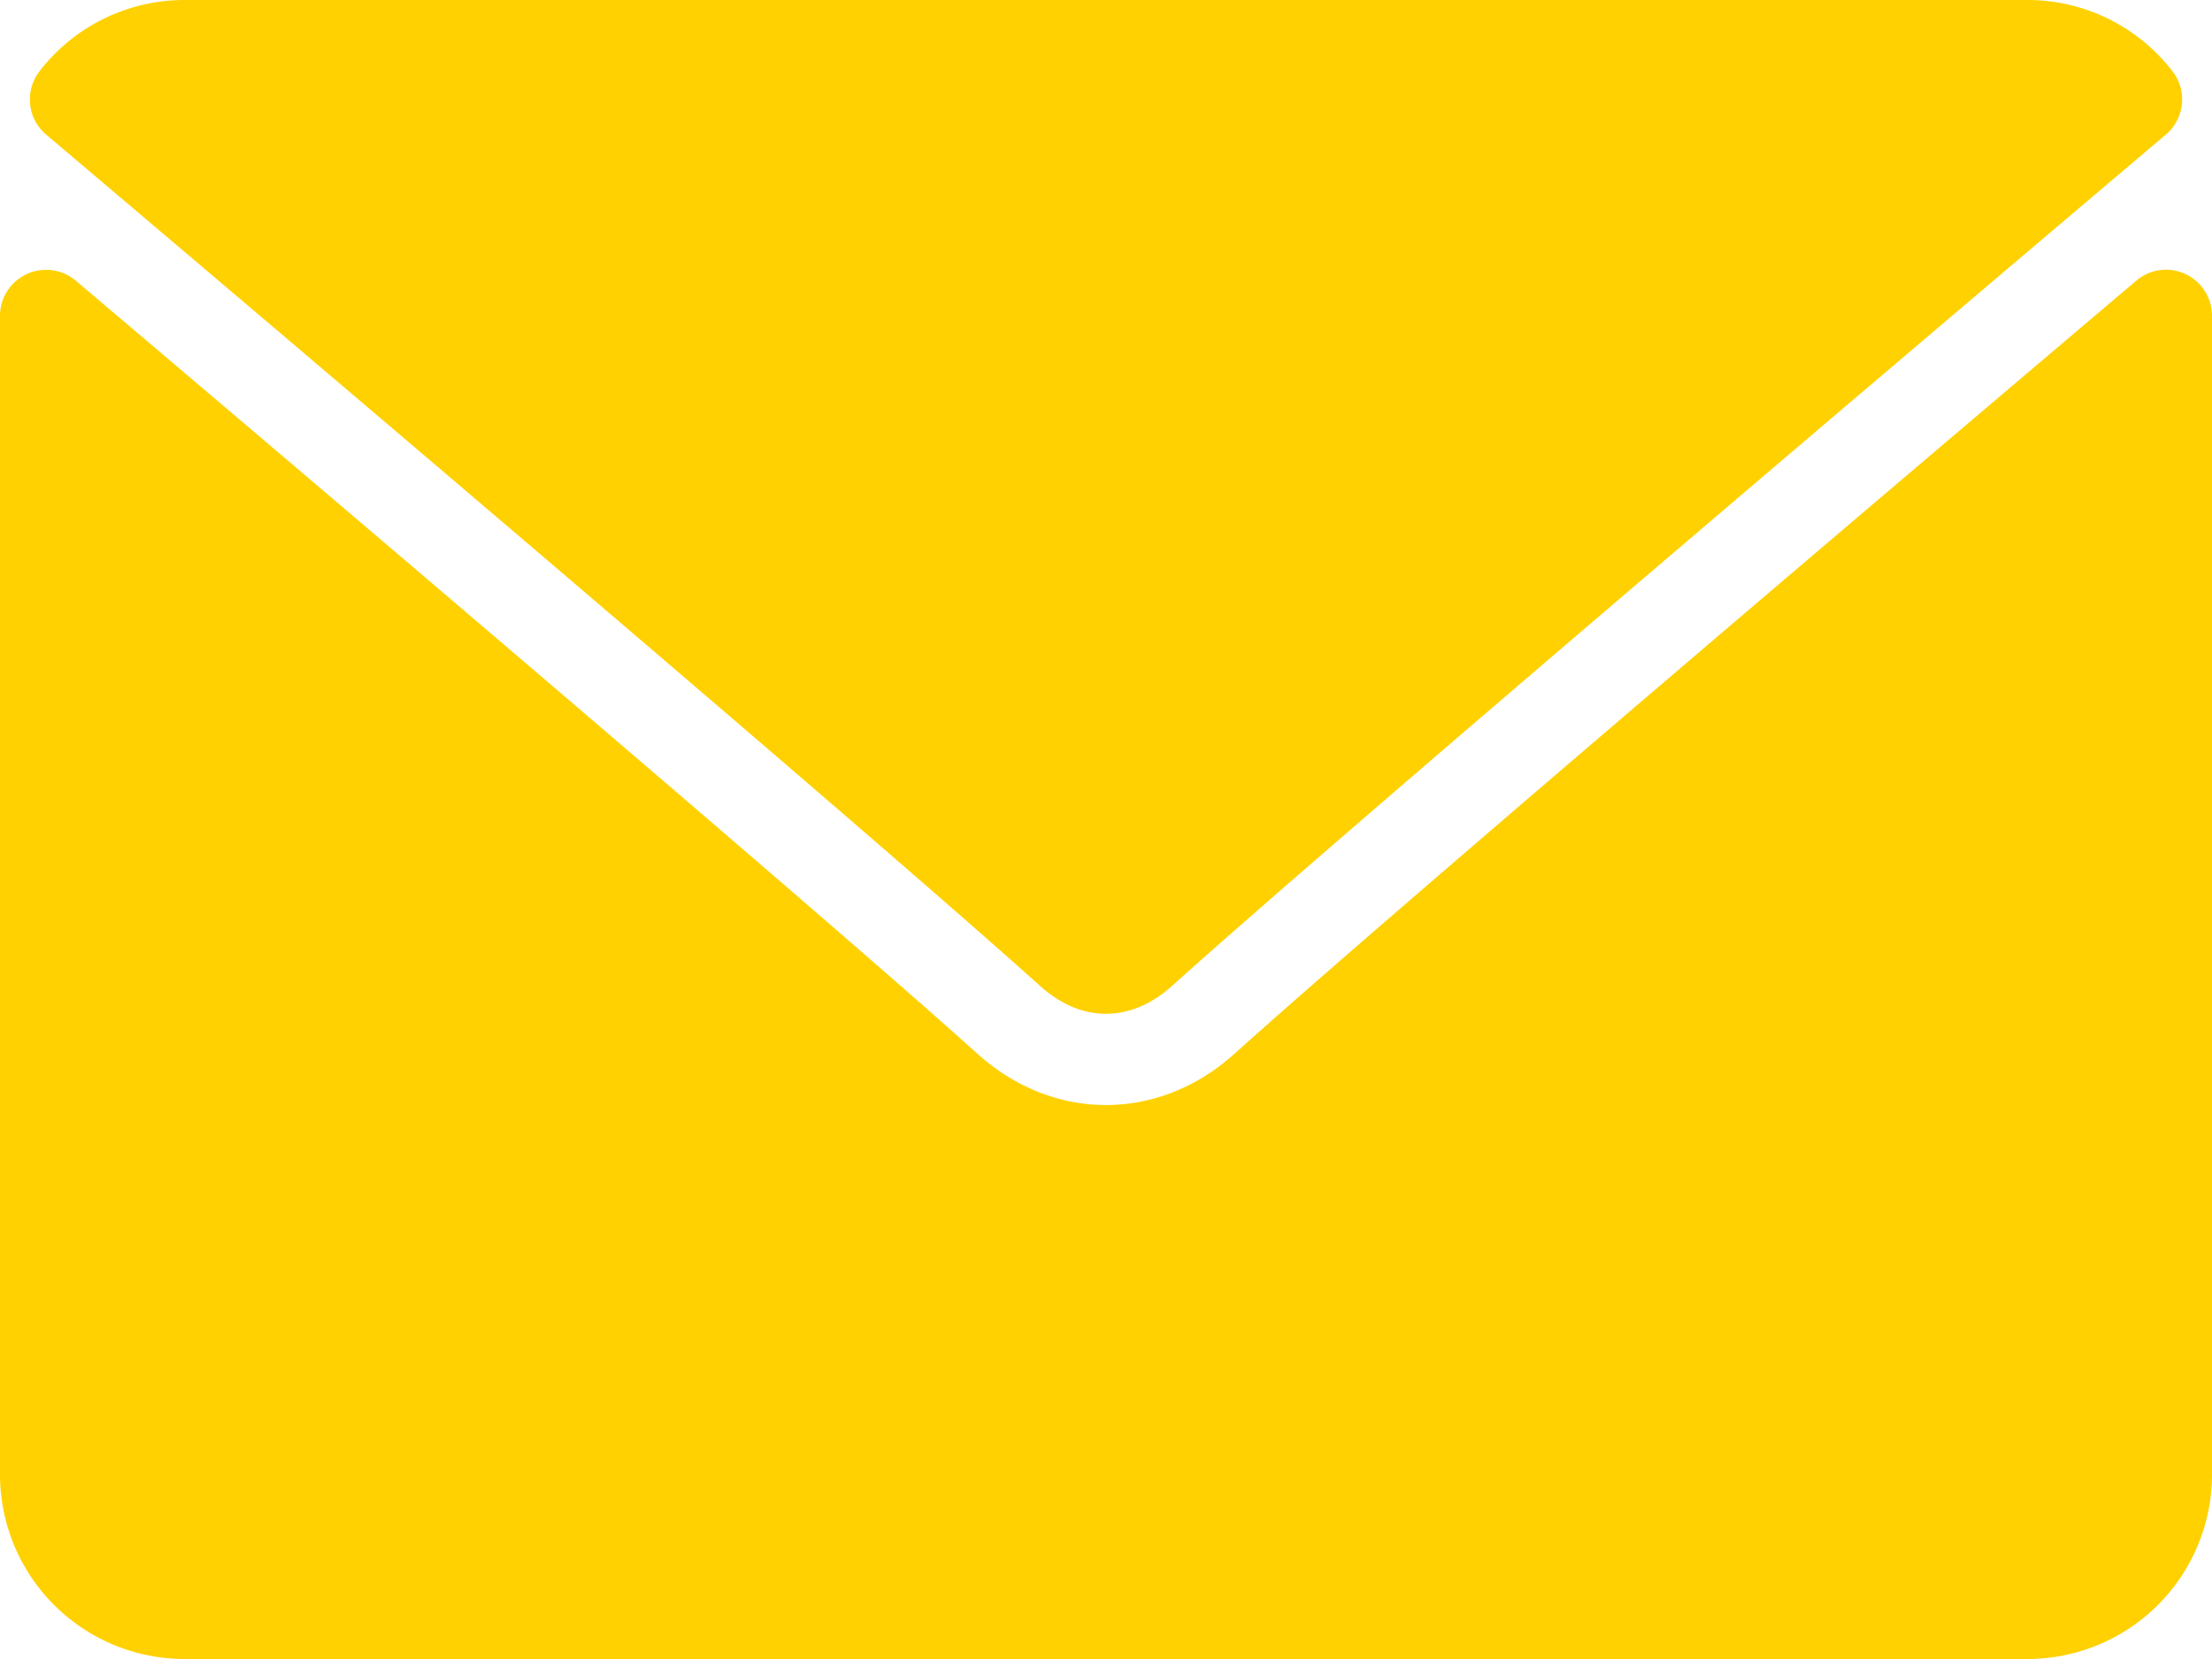
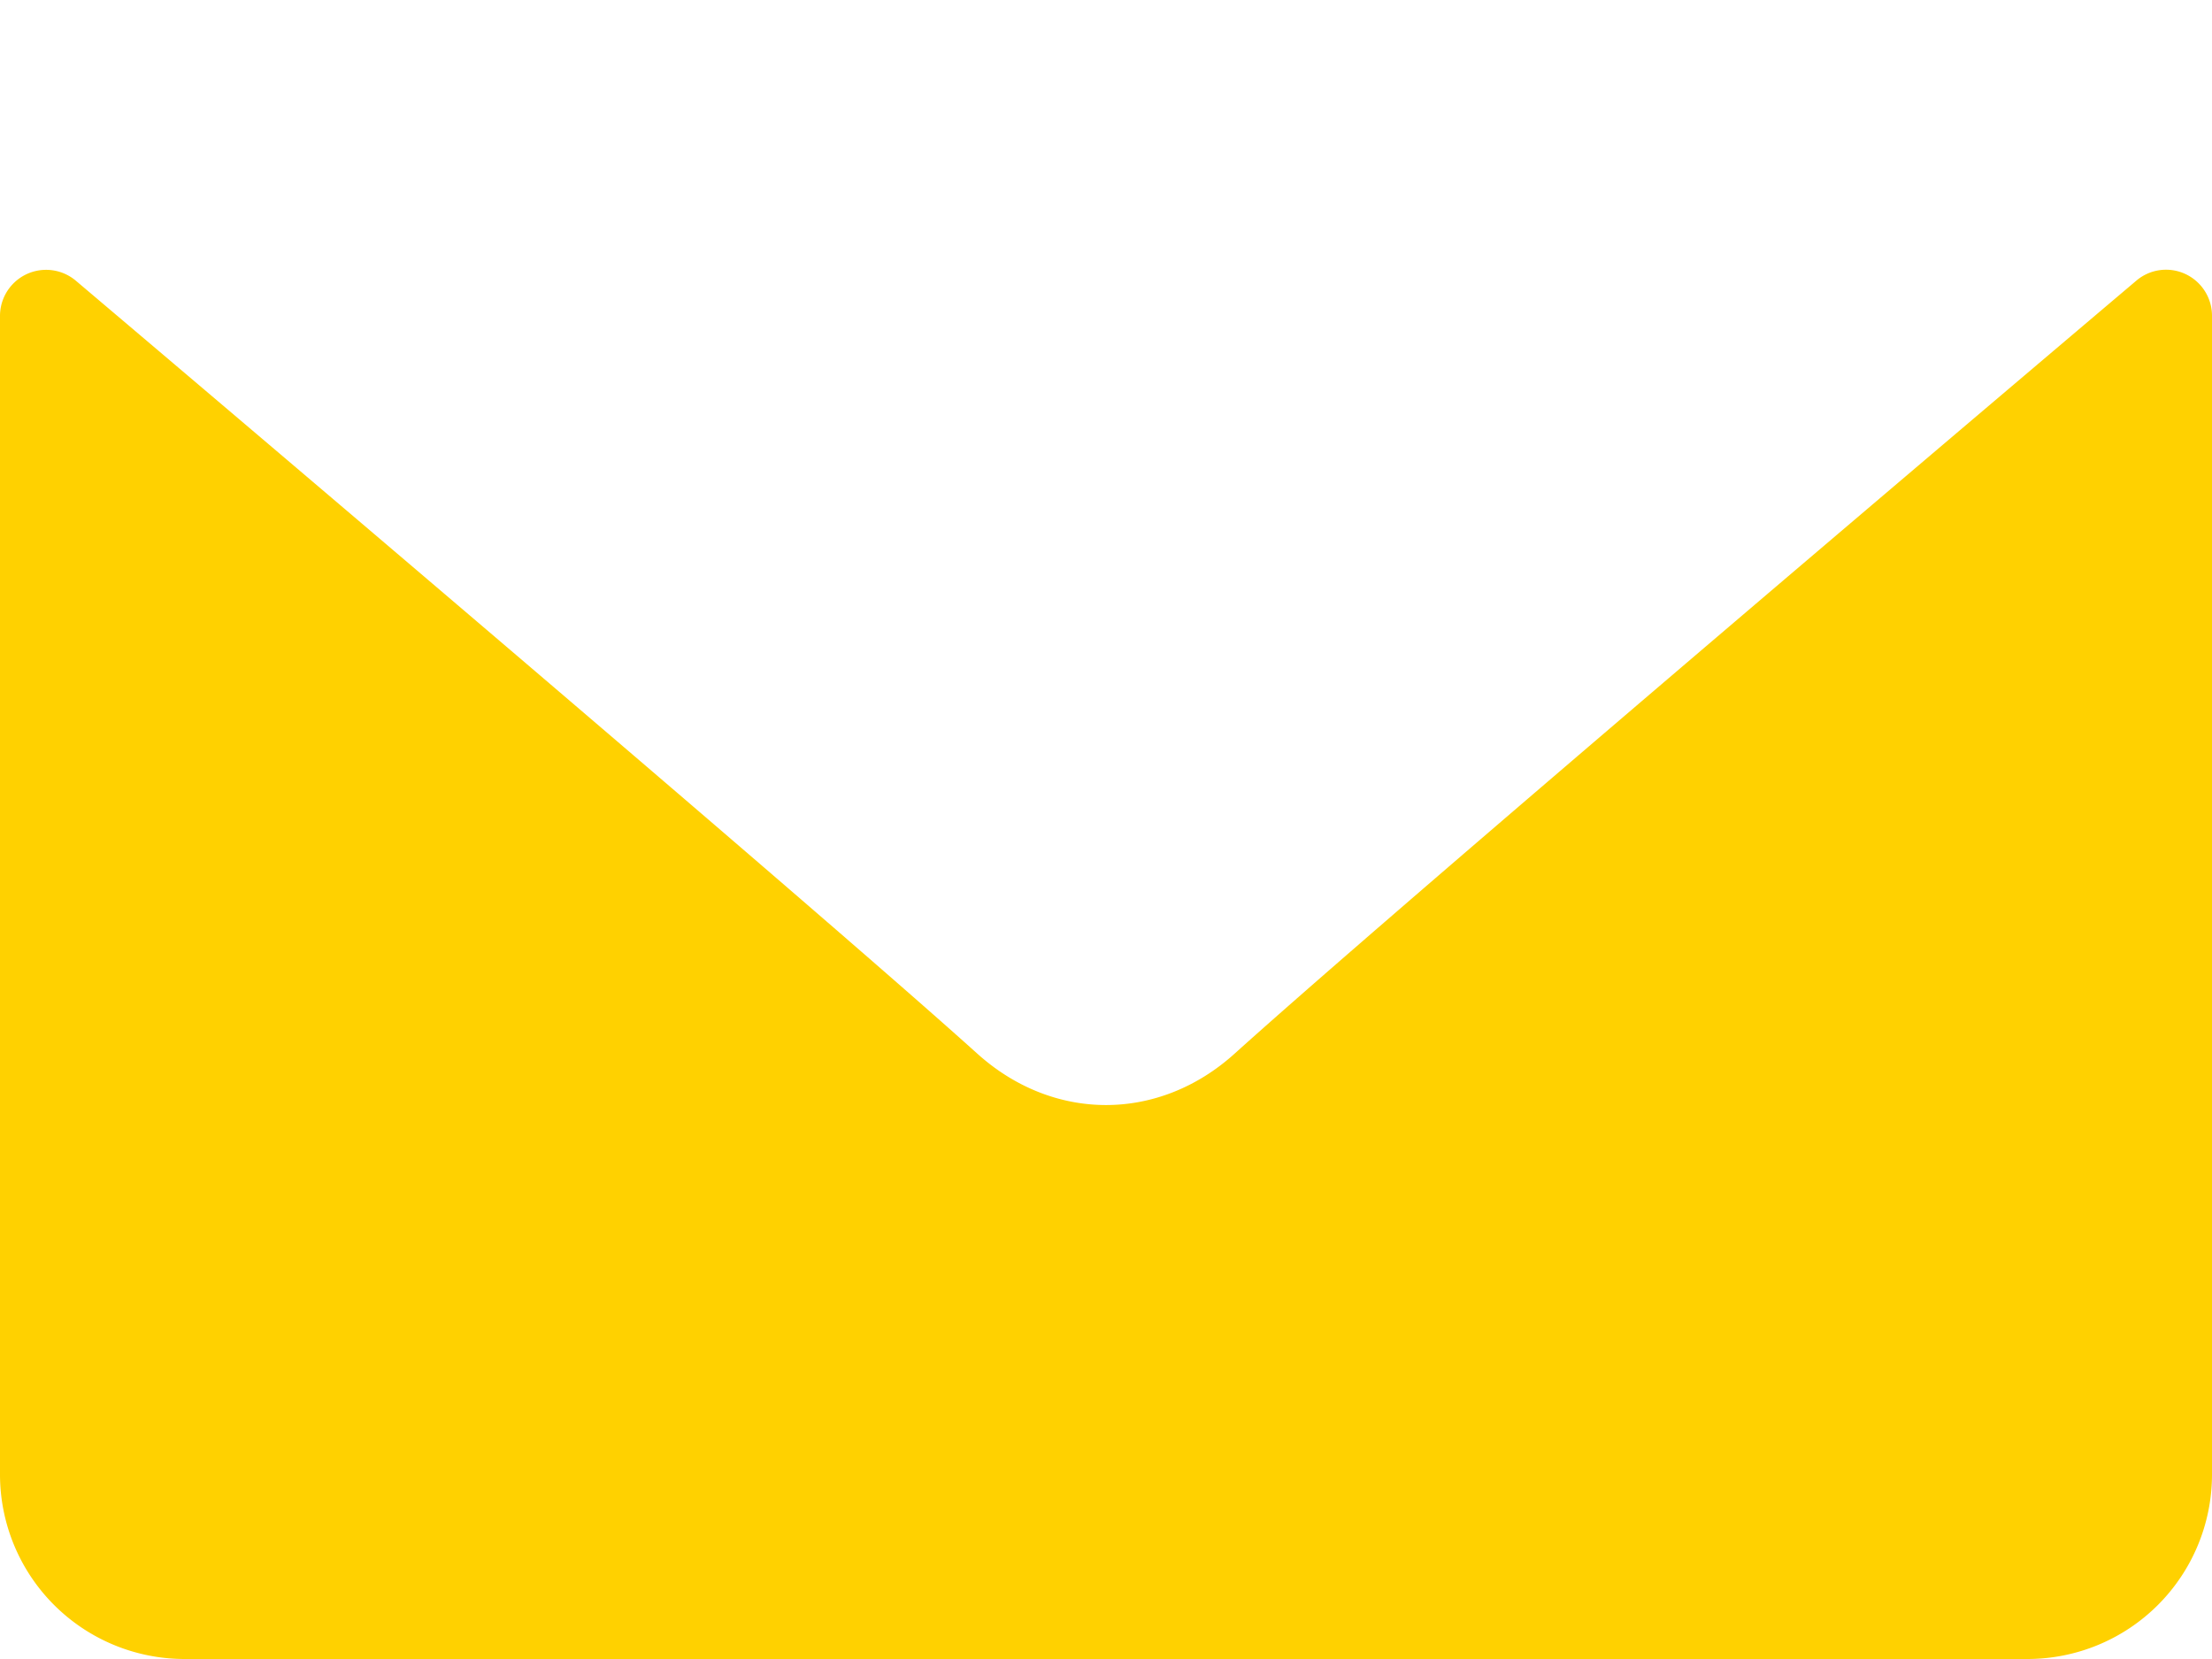
<svg xmlns="http://www.w3.org/2000/svg" viewBox="0 0 512 384">
  <defs>
    <style>.cls-1{fill:#ffd100;}</style>
  </defs>
  <title>Ресурс 1</title>
  <g id="Слой_2" data-name="Слой 2">
    <g id="Layer_1" data-name="Layer 1">
-       <path class="cls-1" d="M10.69,31.16C81,90.67,204.26,195.36,240.5,228c4.87,4.41,10.08,6.65,15.5,6.65s10.61-2.22,15.47-6.61C307.74,195.38,431,90.67,501.31,31.16a10.66,10.66,0,0,0,1.5-14.72A42.33,42.33,0,0,0,469.33,0H42.67A42.35,42.35,0,0,0,9.19,16.44,10.66,10.66,0,0,0,10.69,31.16Z" />
      <path class="cls-1" d="M505.81,63.41A10.6,10.6,0,0,0,494.44,65C416.51,131,317.05,215.69,285.76,243.89c-17.56,15.85-41.94,15.85-59.54,0-33.36-30.05-145-125-208.66-178.91A10.67,10.67,0,0,0,0,73.08V341.33A42.72,42.72,0,0,0,42.67,384H469.33A42.72,42.72,0,0,0,512,341.33V73.08A10.66,10.66,0,0,0,505.81,63.41Z" />
    </g>
  </g>
</svg>